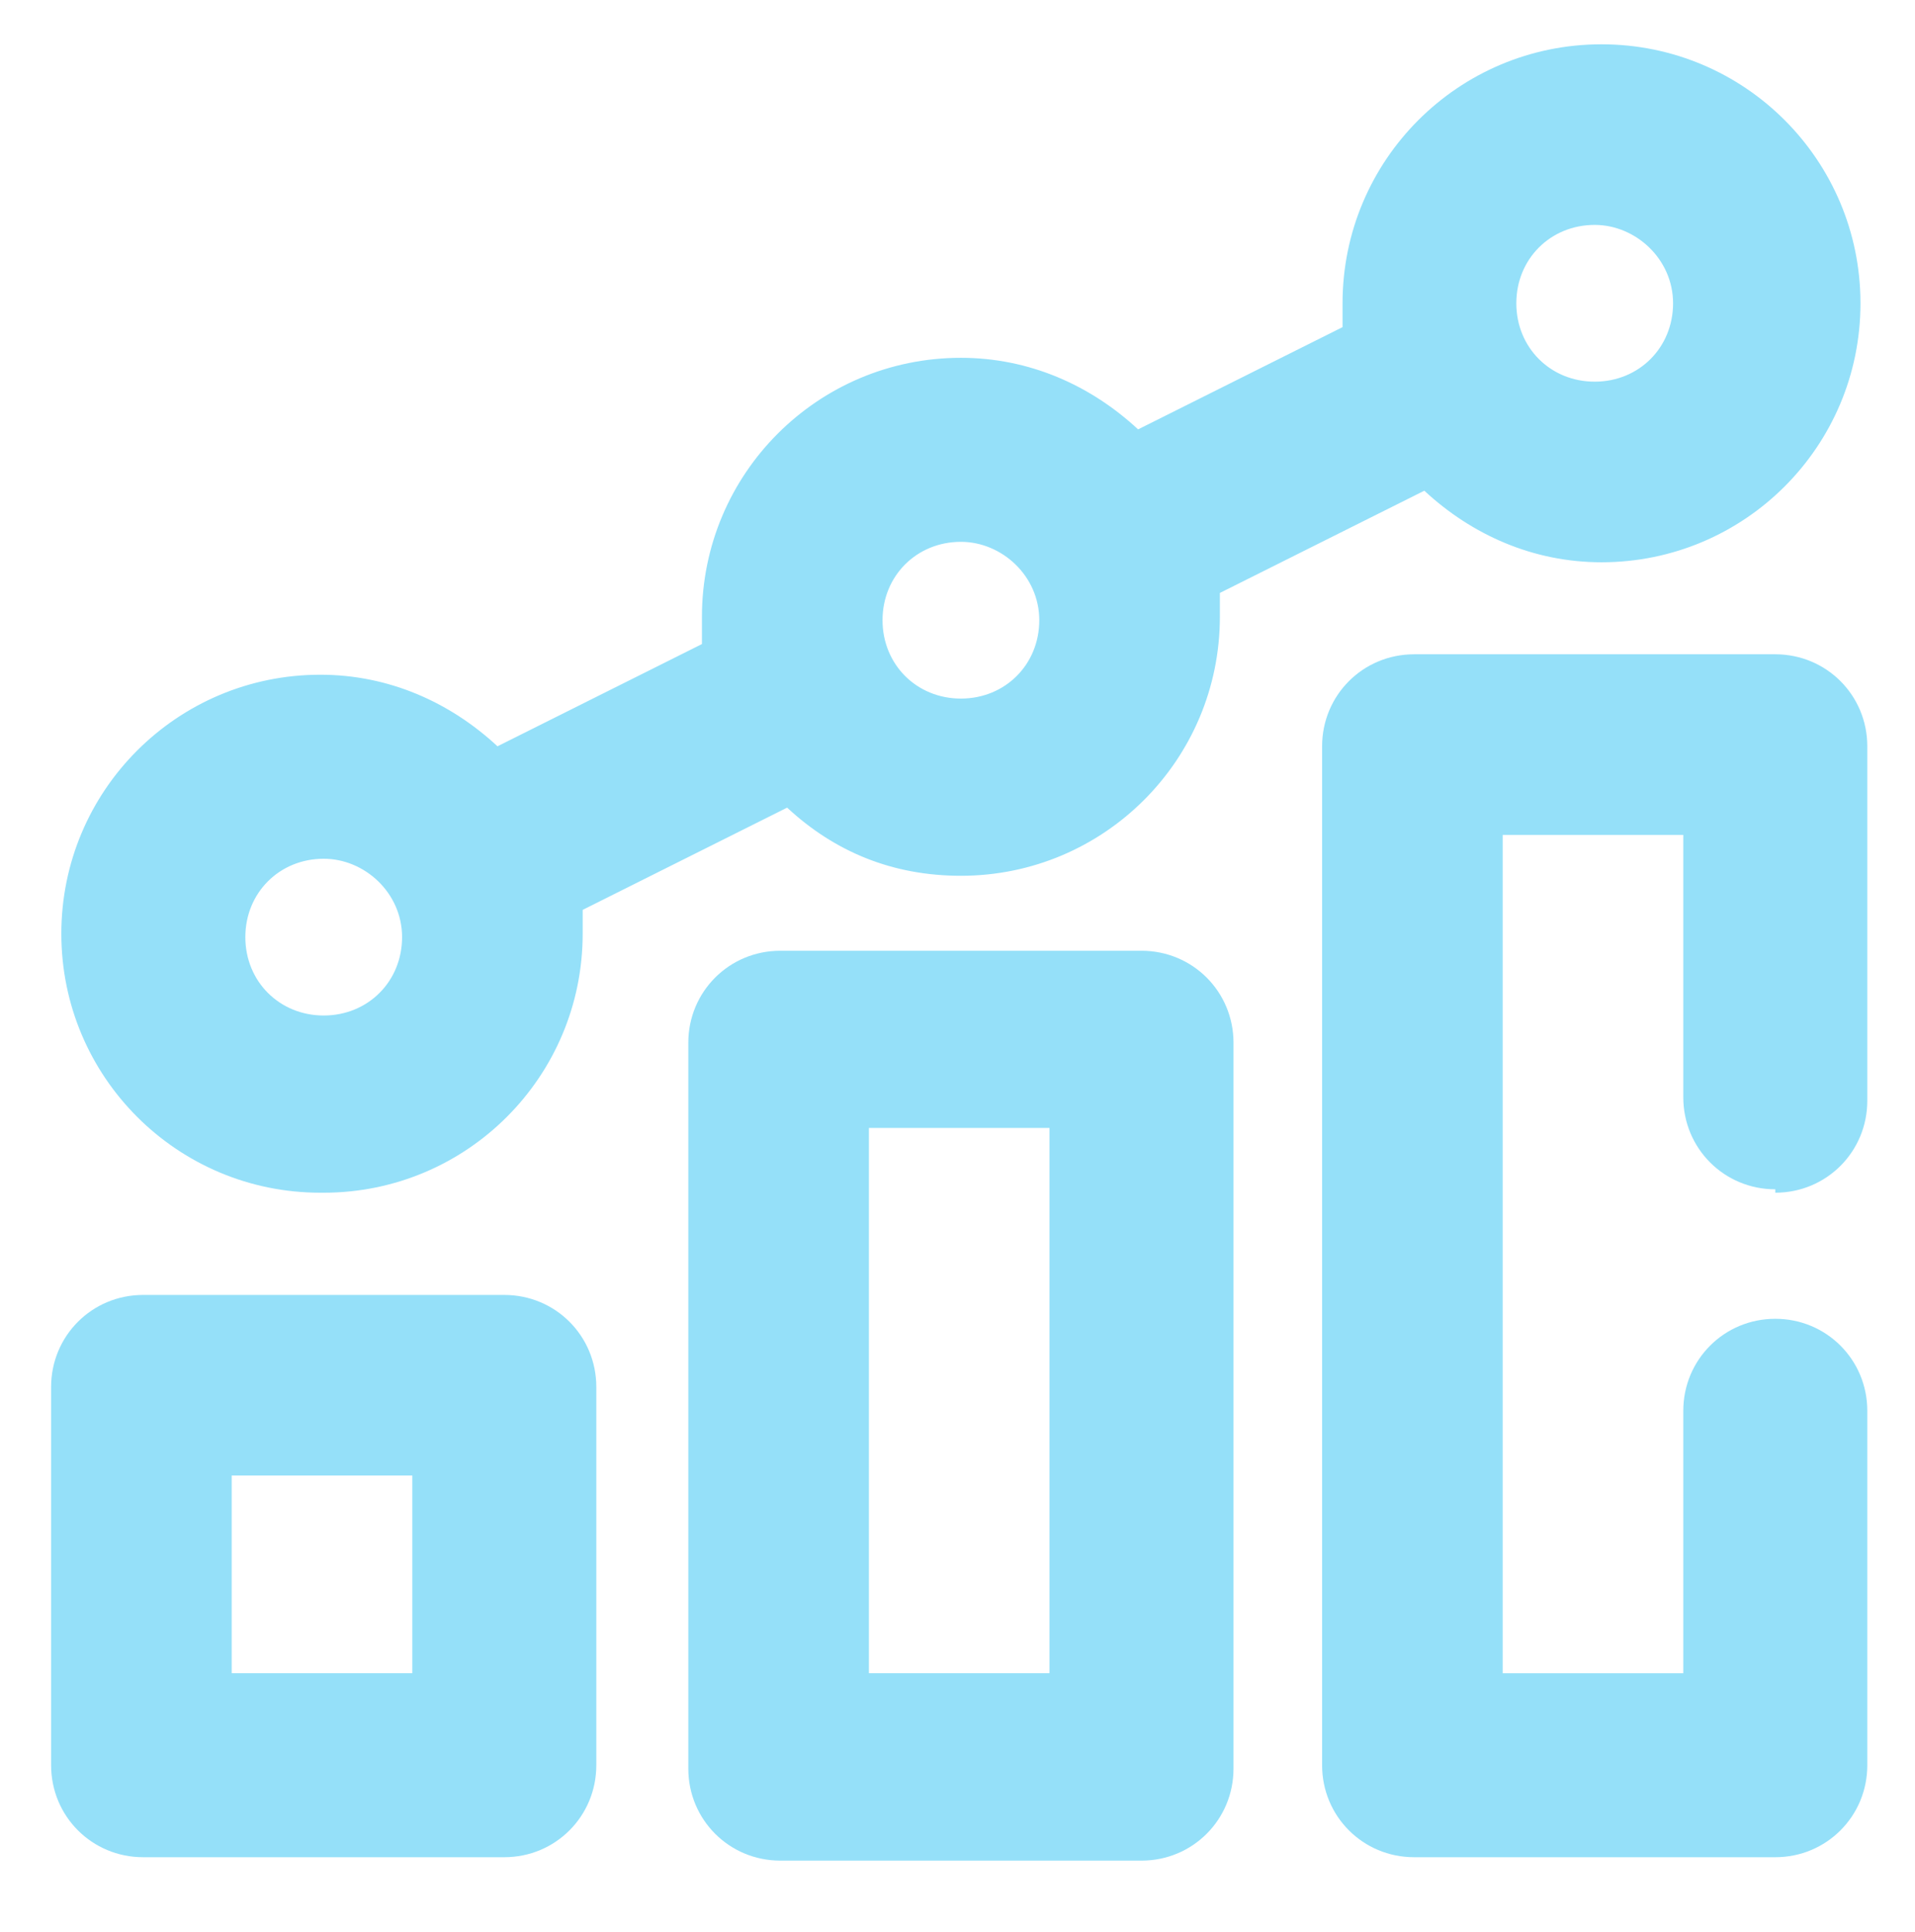
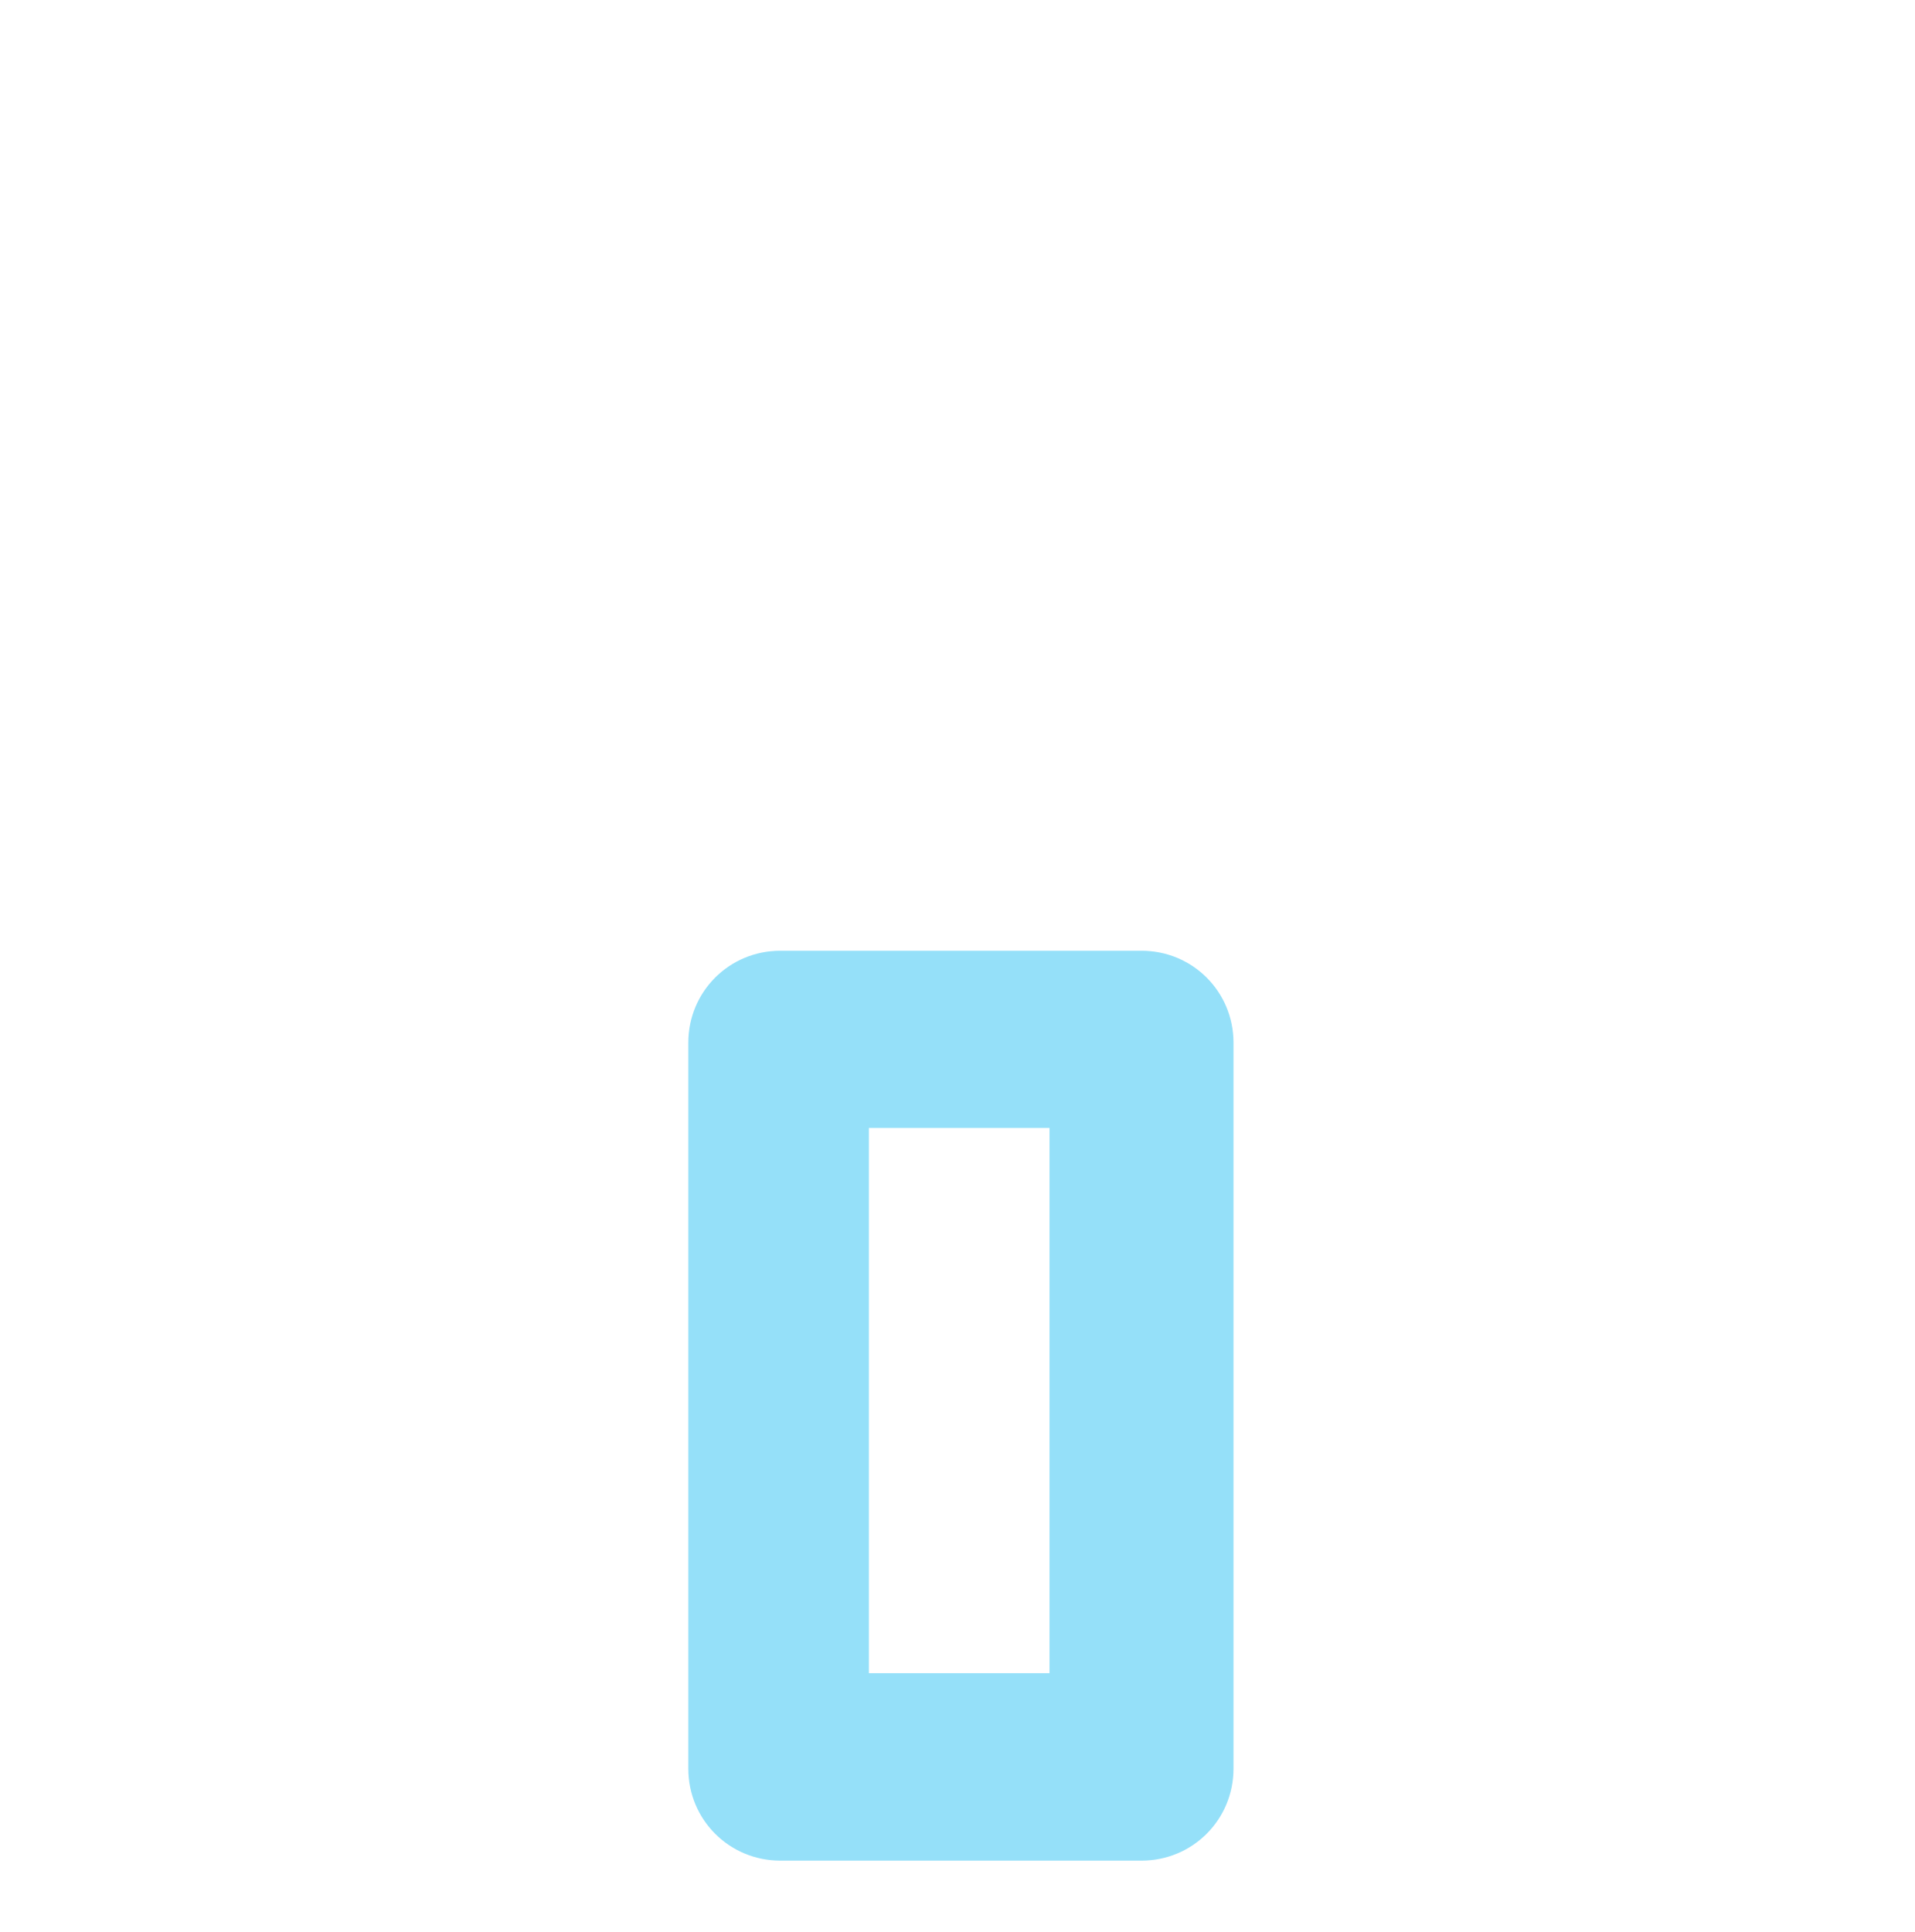
<svg xmlns="http://www.w3.org/2000/svg" id="Capa_1" data-name="Capa 1" width="56.2" height="56.7" viewBox="0 0 56.2 56.7">
  <defs>
    <style> .cls-1 { fill: #95e0f9; stroke-width: 0px; } </style>
  </defs>
  <g id="Bar-chart-arrow-up-2">
-     <path class="cls-1" d="M14.8,38H4.2c-1.5,0-2.7,1.2-2.7,2.7v11.1c0,1.5,1.2,2.7,2.7,2.7h10.6c1.5,0,2.7-1.2,2.7-2.7v-11.1c0-1.5-1.2-2.7-2.7-2.7ZM12.1,49.1h-5.3v-5.8h5.3v5.8Z" />
    <path class="cls-1" d="M33.5,27.9h-10.6c-1.5,0-2.7,1.2-2.7,2.7v21.3c0,1.5,1.2,2.7,2.7,2.7h10.6c1.5,0,2.7-1.2,2.7-2.7v-21.3c0-1.5-1.2-2.7-2.7-2.7ZM30.8,49.1h-5.3v-16h5.3v16Z" />
-     <path class="cls-1" d="M9.5,35c4.2,0,7.6-3.4,7.6-7.6s0-.5,0-.7l6-3c1.4,1.3,3.1,2,5.1,2,4.2,0,7.6-3.4,7.6-7.6s0-.5,0-.7l6-3c1.4,1.3,3.2,2.1,5.2,2.1,4.2,0,7.6-3.4,7.6-7.6s-3.4-7.6-7.6-7.6-7.6,3.4-7.6,7.6,0,.5,0,.7l-6,3c-1.4-1.3-3.2-2.1-5.2-2.1-4.2,0-7.6,3.4-7.6,7.6s0,.5,0,.8l-6,3c-1.4-1.3-3.2-2.1-5.2-2.1-4.2,0-7.6,3.4-7.6,7.6s3.4,7.6,7.6,7.6ZM46.8,6.6c1.2,0,2.3,1,2.3,2.3s-1,2.3-2.3,2.3-2.3-1-2.3-2.3,1-2.3,2.3-2.3ZM28.2,15.9c1.2,0,2.3,1,2.3,2.3s-1,2.3-2.3,2.3-2.3-1-2.3-2.3,1-2.3,2.3-2.3ZM9.5,25.2c1.2,0,2.3,1,2.3,2.3s-1,2.3-2.3,2.3-2.3-1-2.3-2.3,1-2.3,2.3-2.3Z" />
-     <path class="cls-1" d="M52.1,35c1.5,0,2.7-1.2,2.7-2.7v-10.4c0-1.5-1.2-2.7-2.7-2.7h-10.6c-1.5,0-2.7,1.2-2.7,2.7v29.9c0,1.5,1.2,2.7,2.7,2.7h10.6c1.5,0,2.7-1.2,2.7-2.7v-10.4c0-1.5-1.2-2.7-2.7-2.7s-2.7,1.2-2.7,2.7v7.7h-5.3v-24.6h5.3v7.7c0,1.5,1.2,2.7,2.7,2.7Z" />
  </g>
</svg>